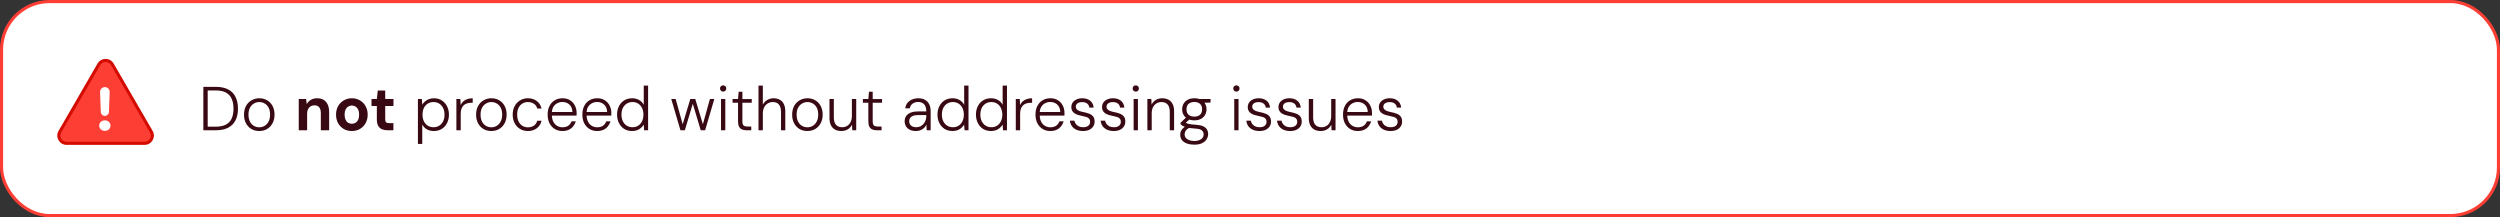
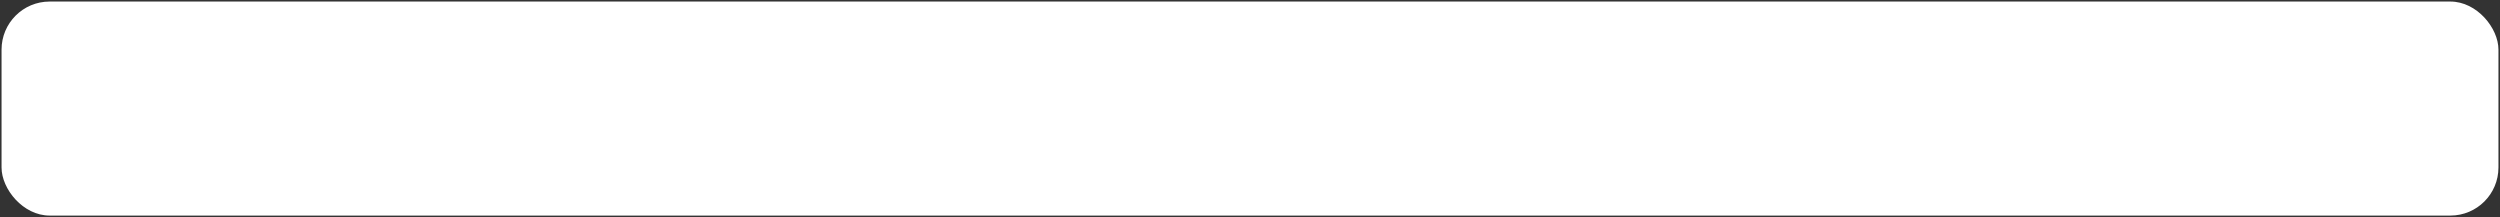
<svg xmlns="http://www.w3.org/2000/svg" width="806" height="70" viewBox="0 0 806 70" fill="none">
  <rect x="0" y="0" width="806" height="70" fill="#333333" stroke="none" />
  <rect x="0.5" y="0.5" width="805" height="69" rx="15.5" fill="white" />
-   <rect x="0.5" y="0.5" width="805" height="69" rx="15.5" stroke="#FD3E34" />
-   <path d="M65.56 42V28H69.52C71.173 28 72.527 28.28 73.58 28.84C74.647 29.4 75.433 30.207 75.94 31.26C76.46 32.313 76.72 33.573 76.72 35.04C76.72 36.48 76.46 37.72 75.94 38.76C75.433 39.8 74.647 40.6 73.58 41.16C72.527 41.72 71.173 42 69.52 42H65.56ZM66.96 40.84H69.52C70.933 40.84 72.06 40.607 72.9 40.14C73.74 39.673 74.347 39.007 74.72 38.14C75.093 37.273 75.28 36.24 75.28 35.04C75.28 33.827 75.093 32.78 74.72 31.9C74.347 31.02 73.74 30.347 72.9 29.88C72.06 29.4 70.933 29.16 69.52 29.16H66.96V40.84ZM83.551 42.24C82.631 42.24 81.798 42.027 81.051 41.6C80.318 41.16 79.738 40.547 79.311 39.76C78.885 38.96 78.671 38.033 78.671 36.98C78.671 35.887 78.885 34.947 79.311 34.16C79.751 33.373 80.345 32.767 81.091 32.34C81.838 31.9 82.671 31.68 83.591 31.68C84.551 31.68 85.398 31.9 86.131 32.34C86.865 32.767 87.445 33.373 87.871 34.16C88.298 34.947 88.511 35.887 88.511 36.98C88.511 38.033 88.291 38.96 87.851 39.76C87.425 40.547 86.838 41.16 86.091 41.6C85.358 42.027 84.511 42.24 83.551 42.24ZM83.571 41.04C84.198 41.04 84.771 40.887 85.291 40.58C85.825 40.273 86.251 39.82 86.571 39.22C86.905 38.607 87.071 37.853 87.071 36.96C87.071 36.053 86.911 35.3 86.591 34.7C86.271 34.1 85.845 33.653 85.311 33.36C84.791 33.053 84.218 32.9 83.591 32.9C82.991 32.9 82.425 33.053 81.891 33.36C81.358 33.667 80.925 34.12 80.591 34.72C80.271 35.307 80.111 36.053 80.111 36.96C80.111 37.853 80.271 38.607 80.591 39.22C80.911 39.82 81.331 40.273 81.851 40.58C82.385 40.887 82.958 41.04 83.571 41.04ZM96.316 42V31.92H98.696L98.896 33.56C99.203 33 99.636 32.547 100.196 32.2C100.769 31.853 101.449 31.68 102.236 31.68C103.076 31.68 103.783 31.853 104.356 32.2C104.929 32.547 105.363 33.053 105.656 33.72C105.963 34.387 106.116 35.207 106.116 36.18V42H103.436V36.44C103.436 35.64 103.263 35.027 102.916 34.6C102.583 34.173 102.063 33.96 101.356 33.96C100.903 33.96 100.496 34.067 100.136 34.28C99.789 34.493 99.516 34.8 99.316 35.2C99.116 35.587 99.016 36.06 99.016 36.62V42H96.316ZM113.42 42.24C112.46 42.24 111.593 42.02 110.82 41.58C110.06 41.127 109.453 40.507 109 39.72C108.56 38.92 108.34 38.007 108.34 36.98C108.34 35.927 108.56 35.007 109 34.22C109.453 33.42 110.067 32.8 110.84 32.36C111.613 31.907 112.48 31.68 113.44 31.68C114.413 31.68 115.28 31.907 116.04 32.36C116.813 32.8 117.42 33.42 117.86 34.22C118.313 35.007 118.54 35.92 118.54 36.96C118.54 38 118.313 38.92 117.86 39.72C117.42 40.507 116.813 41.127 116.04 41.58C115.267 42.02 114.393 42.24 113.42 42.24ZM113.42 39.9C113.873 39.9 114.273 39.793 114.62 39.58C114.98 39.367 115.26 39.04 115.46 38.6C115.673 38.16 115.78 37.613 115.78 36.96C115.78 36.307 115.673 35.767 115.46 35.34C115.26 34.9 114.98 34.573 114.62 34.36C114.273 34.133 113.88 34.02 113.44 34.02C113.013 34.02 112.62 34.133 112.26 34.36C111.9 34.573 111.613 34.9 111.4 35.34C111.2 35.767 111.1 36.307 111.1 36.96C111.1 37.613 111.2 38.16 111.4 38.6C111.613 39.04 111.893 39.367 112.24 39.58C112.6 39.793 112.993 39.9 113.42 39.9ZM125.016 42C124.31 42 123.69 41.893 123.156 41.68C122.636 41.453 122.23 41.087 121.936 40.58C121.643 40.06 121.496 39.353 121.496 38.46V34.18H119.776V31.92H121.496L121.796 29.18H124.196V31.92H126.856V34.18H124.196V38.5C124.196 38.953 124.296 39.267 124.496 39.44C124.696 39.613 125.036 39.7 125.516 39.7H126.836V42H125.016ZM134.736 46.4V31.92H136.016L136.136 33.74C136.35 33.38 136.63 33.047 136.976 32.74C137.323 32.42 137.736 32.167 138.216 31.98C138.71 31.78 139.27 31.68 139.896 31.68C140.87 31.68 141.716 31.913 142.436 32.38C143.17 32.847 143.736 33.48 144.136 34.28C144.536 35.067 144.736 35.967 144.736 36.98C144.736 37.993 144.53 38.9 144.116 39.7C143.716 40.487 143.156 41.107 142.436 41.56C141.716 42.013 140.863 42.24 139.876 42.24C139.023 42.24 138.27 42.06 137.616 41.7C136.976 41.327 136.483 40.807 136.136 40.14V46.4H134.736ZM139.776 41.02C140.47 41.02 141.076 40.853 141.596 40.52C142.13 40.187 142.55 39.72 142.856 39.12C143.163 38.507 143.316 37.787 143.316 36.96C143.316 36.147 143.163 35.433 142.856 34.82C142.55 34.207 142.13 33.733 141.596 33.4C141.076 33.067 140.47 32.9 139.776 32.9C139.083 32.9 138.463 33.067 137.916 33.4C137.383 33.733 136.963 34.207 136.656 34.82C136.363 35.42 136.216 36.133 136.216 36.96C136.216 37.773 136.363 38.487 136.656 39.1C136.963 39.713 137.383 40.187 137.916 40.52C138.463 40.853 139.083 41.02 139.776 41.02ZM147.139 42V31.92H148.419L148.519 33.86C148.732 33.393 149.019 33 149.379 32.68C149.739 32.36 150.172 32.113 150.679 31.94C151.185 31.767 151.759 31.68 152.399 31.68V33.14H151.859C151.432 33.14 151.019 33.2 150.619 33.32C150.219 33.427 149.865 33.613 149.559 33.88C149.252 34.147 149.005 34.507 148.819 34.96C148.632 35.413 148.539 35.98 148.539 36.66V42H147.139ZM158.376 42.24C157.456 42.24 156.622 42.027 155.876 41.6C155.142 41.16 154.562 40.547 154.136 39.76C153.709 38.96 153.496 38.033 153.496 36.98C153.496 35.887 153.709 34.947 154.136 34.16C154.576 33.373 155.169 32.767 155.916 32.34C156.662 31.9 157.496 31.68 158.416 31.68C159.376 31.68 160.222 31.9 160.956 32.34C161.689 32.767 162.269 33.373 162.696 34.16C163.122 34.947 163.336 35.887 163.336 36.98C163.336 38.033 163.116 38.96 162.676 39.76C162.249 40.547 161.662 41.16 160.916 41.6C160.182 42.027 159.336 42.24 158.376 42.24ZM158.396 41.04C159.022 41.04 159.596 40.887 160.116 40.58C160.649 40.273 161.076 39.82 161.396 39.22C161.729 38.607 161.896 37.853 161.896 36.96C161.896 36.053 161.736 35.3 161.416 34.7C161.096 34.1 160.669 33.653 160.136 33.36C159.616 33.053 159.042 32.9 158.416 32.9C157.816 32.9 157.249 33.053 156.716 33.36C156.182 33.667 155.749 34.12 155.416 34.72C155.096 35.307 154.936 36.053 154.936 36.96C154.936 37.853 155.096 38.607 155.416 39.22C155.736 39.82 156.156 40.273 156.676 40.58C157.209 40.887 157.782 41.04 158.396 41.04ZM170.173 42.24C169.239 42.24 168.406 42.02 167.673 41.58C166.939 41.14 166.359 40.527 165.933 39.74C165.506 38.94 165.293 38.02 165.293 36.98C165.293 35.9 165.506 34.973 165.933 34.2C166.359 33.413 166.939 32.8 167.673 32.36C168.419 31.907 169.253 31.68 170.173 31.68C171.346 31.68 172.319 31.987 173.093 32.6C173.879 33.2 174.379 34 174.592 35H173.193C173.046 34.333 172.693 33.82 172.133 33.46C171.586 33.087 170.926 32.9 170.153 32.9C169.553 32.9 168.993 33.053 168.473 33.36C167.953 33.653 167.533 34.1 167.213 34.7C166.893 35.3 166.733 36.06 166.733 36.98C166.733 37.66 166.826 38.253 167.013 38.76C167.199 39.267 167.453 39.693 167.773 40.04C168.093 40.373 168.459 40.627 168.873 40.8C169.286 40.973 169.713 41.06 170.153 41.06C170.659 41.06 171.119 40.98 171.533 40.82C171.959 40.647 172.319 40.4 172.613 40.08C172.906 39.76 173.099 39.373 173.193 38.92H174.592C174.393 39.893 173.899 40.693 173.113 41.32C172.326 41.933 171.346 42.24 170.173 42.24ZM181.322 42.24C180.389 42.24 179.562 42.02 178.842 41.58C178.135 41.14 177.575 40.527 177.162 39.74C176.762 38.94 176.562 38.007 176.562 36.94C176.562 35.873 176.762 34.947 177.162 34.16C177.562 33.373 178.122 32.767 178.842 32.34C179.575 31.9 180.415 31.68 181.362 31.68C182.335 31.68 183.155 31.9 183.822 32.34C184.502 32.78 185.015 33.353 185.362 34.06C185.722 34.767 185.902 35.54 185.902 36.38C185.902 36.513 185.902 36.653 185.902 36.8C185.902 36.933 185.895 37.093 185.882 37.28H177.622V36.1H184.542C184.515 35.073 184.195 34.28 183.582 33.72C182.982 33.16 182.222 32.88 181.302 32.88C180.702 32.88 180.142 33.02 179.622 33.3C179.115 33.567 178.702 33.967 178.382 34.5C178.075 35.02 177.922 35.68 177.922 36.48V37C177.922 37.907 178.082 38.66 178.402 39.26C178.722 39.86 179.142 40.307 179.662 40.6C180.195 40.893 180.749 41.04 181.322 41.04C182.082 41.04 182.709 40.873 183.202 40.54C183.695 40.193 184.049 39.72 184.262 39.12H185.642C185.469 39.707 185.189 40.24 184.802 40.72C184.429 41.2 183.949 41.573 183.362 41.84C182.775 42.107 182.095 42.24 181.322 42.24ZM192.513 42.24C191.58 42.24 190.753 42.02 190.033 41.58C189.327 41.14 188.767 40.527 188.353 39.74C187.953 38.94 187.753 38.007 187.753 36.94C187.753 35.873 187.953 34.947 188.353 34.16C188.753 33.373 189.313 32.767 190.033 32.34C190.767 31.9 191.607 31.68 192.553 31.68C193.527 31.68 194.347 31.9 195.013 32.34C195.693 32.78 196.207 33.353 196.553 34.06C196.913 34.767 197.093 35.54 197.093 36.38C197.093 36.513 197.093 36.653 197.093 36.8C197.093 36.933 197.087 37.093 197.073 37.28H188.813V36.1H195.733C195.707 35.073 195.387 34.28 194.773 33.72C194.173 33.16 193.413 32.88 192.493 32.88C191.893 32.88 191.333 33.02 190.813 33.3C190.307 33.567 189.893 33.967 189.573 34.5C189.267 35.02 189.113 35.68 189.113 36.48V37C189.113 37.907 189.273 38.66 189.593 39.26C189.913 39.86 190.333 40.307 190.853 40.6C191.387 40.893 191.94 41.04 192.513 41.04C193.273 41.04 193.9 40.873 194.393 40.54C194.887 40.193 195.24 39.72 195.453 39.12H196.833C196.66 39.707 196.38 40.24 195.993 40.72C195.62 41.2 195.14 41.573 194.553 41.84C193.967 42.107 193.287 42.24 192.513 42.24ZM203.785 42.24C202.812 42.24 201.958 42.013 201.225 41.56C200.505 41.093 199.945 40.46 199.545 39.66C199.145 38.86 198.945 37.953 198.945 36.94C198.945 35.927 199.145 35.027 199.545 34.24C199.945 33.44 200.512 32.813 201.245 32.36C201.978 31.907 202.832 31.68 203.805 31.68C204.658 31.68 205.405 31.867 206.045 32.24C206.698 32.6 207.198 33.113 207.545 33.78V27.6H208.945V42H207.665L207.545 40.18C207.332 40.527 207.052 40.86 206.705 41.18C206.372 41.5 205.958 41.76 205.465 41.96C204.985 42.147 204.425 42.24 203.785 42.24ZM203.905 41.02C204.612 41.02 205.225 40.853 205.745 40.52C206.278 40.187 206.692 39.713 206.985 39.1C207.292 38.487 207.445 37.773 207.445 36.96C207.445 36.147 207.292 35.433 206.985 34.82C206.692 34.207 206.278 33.733 205.745 33.4C205.225 33.067 204.612 32.9 203.905 32.9C203.212 32.9 202.598 33.067 202.065 33.4C201.532 33.733 201.112 34.207 200.805 34.82C200.512 35.42 200.365 36.133 200.365 36.96C200.365 37.787 200.518 38.507 200.825 39.12C201.132 39.72 201.552 40.187 202.085 40.52C202.618 40.853 203.225 41.02 203.905 41.02ZM219.375 42L216.415 31.92H217.835L220.235 40.54H219.955L222.555 31.92H224.155L226.755 40.54H226.475L228.875 31.92H230.295L227.335 42H225.915L223.215 32.98H223.495L220.795 42H219.375ZM232.456 42V31.92H233.836V42H232.456ZM233.156 29.54C232.876 29.54 232.636 29.447 232.436 29.26C232.236 29.06 232.136 28.813 232.136 28.52C232.136 28.213 232.229 27.973 232.416 27.8C232.616 27.613 232.856 27.52 233.136 27.52C233.416 27.52 233.656 27.613 233.856 27.8C234.056 27.973 234.156 28.213 234.156 28.52C234.156 28.813 234.056 29.06 233.856 29.26C233.669 29.447 233.436 29.54 233.156 29.54ZM240.705 42C240.132 42 239.638 41.913 239.225 41.74C238.812 41.553 238.492 41.253 238.265 40.84C238.052 40.413 237.945 39.833 237.945 39.1V33.12H236.185V31.92H237.945L238.145 29.58H239.345V31.94H242.365V33.12H239.345V39.1C239.345 39.767 239.478 40.22 239.745 40.46C240.012 40.687 240.485 40.8 241.165 40.8H242.205V42H240.705ZM244.541 42V27.6H245.941V33.72C246.288 33.08 246.768 32.58 247.381 32.22C247.994 31.86 248.668 31.68 249.401 31.68C250.161 31.68 250.821 31.833 251.381 32.14C251.954 32.447 252.394 32.913 252.701 33.54C253.021 34.167 253.181 34.967 253.181 35.94V42H251.801V36.1C251.801 35.02 251.574 34.22 251.121 33.7C250.681 33.167 250.028 32.9 249.161 32.9C248.561 32.9 248.014 33.047 247.521 33.34C247.041 33.633 246.654 34.06 246.361 34.62C246.081 35.167 245.941 35.847 245.941 36.66V42H244.541ZM260.27 42.24C259.35 42.24 258.517 42.027 257.77 41.6C257.037 41.16 256.457 40.547 256.03 39.76C255.603 38.96 255.39 38.033 255.39 36.98C255.39 35.887 255.603 34.947 256.03 34.16C256.47 33.373 257.063 32.767 257.81 32.34C258.557 31.9 259.39 31.68 260.31 31.68C261.27 31.68 262.117 31.9 262.85 32.34C263.583 32.767 264.163 33.373 264.59 34.16C265.017 34.947 265.23 35.887 265.23 36.98C265.23 38.033 265.01 38.96 264.57 39.76C264.143 40.547 263.557 41.16 262.81 41.6C262.077 42.027 261.23 42.24 260.27 42.24ZM260.29 41.04C260.917 41.04 261.49 40.887 262.01 40.58C262.543 40.273 262.97 39.82 263.29 39.22C263.623 38.607 263.79 37.853 263.79 36.96C263.79 36.053 263.63 35.3 263.31 34.7C262.99 34.1 262.563 33.653 262.03 33.36C261.51 33.053 260.937 32.9 260.31 32.9C259.71 32.9 259.143 33.053 258.61 33.36C258.077 33.667 257.643 34.12 257.31 34.72C256.99 35.307 256.83 36.053 256.83 36.96C256.83 37.853 256.99 38.607 257.31 39.22C257.63 39.82 258.05 40.273 258.57 40.58C259.103 40.887 259.677 41.04 260.29 41.04ZM271.267 42.24C270.507 42.24 269.834 42.093 269.247 41.8C268.674 41.493 268.227 41.033 267.907 40.42C267.587 39.793 267.427 38.993 267.427 38.02V31.92H268.827V37.86C268.827 38.927 269.06 39.72 269.527 40.24C270.007 40.76 270.667 41.02 271.507 41.02C272.107 41.02 272.64 40.88 273.107 40.6C273.587 40.32 273.96 39.907 274.227 39.36C274.507 38.8 274.647 38.12 274.647 37.32V31.92H276.047V42H274.767L274.687 40.2C274.367 40.853 273.9 41.36 273.287 41.72C272.687 42.067 272.014 42.24 271.267 42.24ZM282.717 42C282.143 42 281.65 41.913 281.237 41.74C280.823 41.553 280.503 41.253 280.277 40.84C280.063 40.413 279.957 39.833 279.957 39.1V33.12H278.197V31.92H279.957L280.157 29.58H281.357V31.94H284.377V33.12H281.357V39.1C281.357 39.767 281.49 40.22 281.757 40.46C282.023 40.687 282.497 40.8 283.177 40.8H284.217V42H282.717ZM295.281 42.24C294.467 42.24 293.787 42.093 293.241 41.8C292.707 41.507 292.307 41.127 292.041 40.66C291.787 40.193 291.661 39.68 291.661 39.12C291.661 38.427 291.834 37.84 292.181 37.36C292.541 36.88 293.041 36.52 293.681 36.28C294.321 36.04 295.067 35.92 295.921 35.92H298.641C298.641 35.267 298.541 34.713 298.341 34.26C298.141 33.807 297.847 33.467 297.461 33.24C297.074 33 296.587 32.88 296.001 32.88C295.321 32.88 294.734 33.053 294.241 33.4C293.747 33.747 293.441 34.253 293.321 34.92H291.861C291.941 34.213 292.181 33.62 292.581 33.14C292.994 32.66 293.501 32.3 294.101 32.06C294.701 31.807 295.334 31.68 296.001 31.68C296.934 31.68 297.694 31.86 298.281 32.22C298.867 32.567 299.307 33.047 299.601 33.66C299.894 34.273 300.041 34.98 300.041 35.78V42H298.761L298.681 40.16C298.561 40.44 298.394 40.707 298.181 40.96C297.981 41.213 297.741 41.433 297.461 41.62C297.194 41.807 296.881 41.953 296.521 42.06C296.161 42.18 295.747 42.24 295.281 42.24ZM295.441 41.02C295.934 41.02 296.374 40.92 296.761 40.72C297.161 40.507 297.501 40.233 297.781 39.9C298.061 39.567 298.274 39.193 298.421 38.78C298.567 38.353 298.641 37.913 298.641 37.46V37.1H296.021C295.314 37.1 294.747 37.187 294.321 37.36C293.894 37.533 293.587 37.767 293.401 38.06C293.214 38.353 293.121 38.693 293.121 39.08C293.121 39.467 293.207 39.807 293.381 40.1C293.554 40.38 293.814 40.607 294.161 40.78C294.521 40.94 294.947 41.02 295.441 41.02ZM307.086 42.24C306.112 42.24 305.259 42.013 304.526 41.56C303.806 41.093 303.246 40.46 302.846 39.66C302.446 38.86 302.246 37.953 302.246 36.94C302.246 35.927 302.446 35.027 302.846 34.24C303.246 33.44 303.812 32.813 304.546 32.36C305.279 31.907 306.132 31.68 307.106 31.68C307.959 31.68 308.706 31.867 309.346 32.24C309.999 32.6 310.499 33.113 310.846 33.78V27.6H312.246V42H310.966L310.846 40.18C310.632 40.527 310.352 40.86 310.006 41.18C309.672 41.5 309.259 41.76 308.766 41.96C308.286 42.147 307.726 42.24 307.086 42.24ZM307.206 41.02C307.912 41.02 308.526 40.853 309.046 40.52C309.579 40.187 309.992 39.713 310.286 39.1C310.592 38.487 310.746 37.773 310.746 36.96C310.746 36.147 310.592 35.433 310.286 34.82C309.992 34.207 309.579 33.733 309.046 33.4C308.526 33.067 307.912 32.9 307.206 32.9C306.512 32.9 305.899 33.067 305.366 33.4C304.832 33.733 304.412 34.207 304.106 34.82C303.812 35.42 303.666 36.133 303.666 36.96C303.666 37.787 303.819 38.507 304.126 39.12C304.432 39.72 304.852 40.187 305.386 40.52C305.919 40.853 306.526 41.02 307.206 41.02ZM319.488 42.24C318.515 42.24 317.661 42.013 316.928 41.56C316.208 41.093 315.648 40.46 315.248 39.66C314.848 38.86 314.648 37.953 314.648 36.94C314.648 35.927 314.848 35.027 315.248 34.24C315.648 33.44 316.215 32.813 316.948 32.36C317.681 31.907 318.535 31.68 319.508 31.68C320.361 31.68 321.108 31.867 321.748 32.24C322.401 32.6 322.901 33.113 323.248 33.78V27.6H324.648V42H323.368L323.248 40.18C323.035 40.527 322.755 40.86 322.408 41.18C322.075 41.5 321.661 41.76 321.168 41.96C320.688 42.147 320.128 42.24 319.488 42.24ZM319.608 41.02C320.315 41.02 320.928 40.853 321.448 40.52C321.981 40.187 322.395 39.713 322.688 39.1C322.995 38.487 323.148 37.773 323.148 36.96C323.148 36.147 322.995 35.433 322.688 34.82C322.395 34.207 321.981 33.733 321.448 33.4C320.928 33.067 320.315 32.9 319.608 32.9C318.915 32.9 318.301 33.067 317.768 33.4C317.235 33.733 316.815 34.207 316.508 34.82C316.215 35.42 316.068 36.133 316.068 36.96C316.068 37.787 316.221 38.507 316.528 39.12C316.835 39.72 317.255 40.187 317.788 40.52C318.321 40.853 318.928 41.02 319.608 41.02ZM327.49 42V31.92H328.77L328.87 33.86C329.084 33.393 329.37 33 329.73 32.68C330.09 32.36 330.524 32.113 331.03 31.94C331.537 31.767 332.11 31.68 332.75 31.68V33.14H332.21C331.784 33.14 331.37 33.2 330.97 33.32C330.57 33.427 330.217 33.613 329.91 33.88C329.604 34.147 329.357 34.507 329.17 34.96C328.984 35.413 328.89 35.98 328.89 36.66V42H327.49ZM338.607 42.24C337.674 42.24 336.847 42.02 336.127 41.58C335.421 41.14 334.861 40.527 334.447 39.74C334.047 38.94 333.847 38.007 333.847 36.94C333.847 35.873 334.047 34.947 334.447 34.16C334.847 33.373 335.407 32.767 336.127 32.34C336.861 31.9 337.701 31.68 338.647 31.68C339.621 31.68 340.441 31.9 341.107 32.34C341.787 32.78 342.301 33.353 342.647 34.06C343.007 34.767 343.187 35.54 343.187 36.38C343.187 36.513 343.187 36.653 343.187 36.8C343.187 36.933 343.181 37.093 343.167 37.28H334.907V36.1H341.827C341.801 35.073 341.481 34.28 340.867 33.72C340.267 33.16 339.507 32.88 338.587 32.88C337.987 32.88 337.427 33.02 336.907 33.3C336.401 33.567 335.987 33.967 335.667 34.5C335.361 35.02 335.207 35.68 335.207 36.48V37C335.207 37.907 335.367 38.66 335.687 39.26C336.007 39.86 336.427 40.307 336.947 40.6C337.481 40.893 338.034 41.04 338.607 41.04C339.367 41.04 339.994 40.873 340.487 40.54C340.981 40.193 341.334 39.72 341.547 39.12H342.927C342.754 39.707 342.474 40.24 342.087 40.72C341.714 41.2 341.234 41.573 340.647 41.84C340.061 42.107 339.381 42.24 338.607 42.24ZM349.179 42.24C348.379 42.24 347.672 42.107 347.059 41.84C346.459 41.573 345.972 41.193 345.599 40.7C345.239 40.193 345.019 39.593 344.939 38.9H346.379C346.459 39.287 346.612 39.64 346.839 39.96C347.079 40.28 347.399 40.54 347.799 40.74C348.199 40.927 348.672 41.02 349.219 41.02C349.725 41.02 350.139 40.947 350.459 40.8C350.792 40.64 351.039 40.433 351.199 40.18C351.372 39.913 351.459 39.62 351.459 39.3C351.459 38.86 351.352 38.52 351.139 38.28C350.939 38.027 350.645 37.84 350.259 37.72C349.872 37.6 349.405 37.487 348.859 37.38C348.405 37.3 347.972 37.193 347.559 37.06C347.145 36.927 346.772 36.753 346.439 36.54C346.119 36.327 345.865 36.06 345.679 35.74C345.492 35.407 345.399 35.02 345.399 34.58C345.399 34.007 345.539 33.507 345.819 33.08C346.112 32.64 346.525 32.3 347.059 32.06C347.592 31.807 348.219 31.68 348.939 31.68C349.965 31.68 350.805 31.94 351.459 32.46C352.112 32.967 352.492 33.713 352.599 34.7H351.199C351.145 34.153 350.919 33.72 350.519 33.4C350.119 33.08 349.579 32.92 348.899 32.92C348.232 32.92 347.719 33.06 347.359 33.34C347.012 33.607 346.839 33.973 346.839 34.44C346.839 34.733 346.932 34.987 347.119 35.2C347.305 35.413 347.579 35.6 347.939 35.76C348.312 35.907 348.765 36.033 349.299 36.14C349.939 36.26 350.525 36.42 351.059 36.62C351.605 36.807 352.045 37.1 352.379 37.5C352.725 37.887 352.899 38.44 352.899 39.16C352.912 39.76 352.765 40.293 352.459 40.76C352.152 41.227 351.719 41.593 351.159 41.86C350.599 42.113 349.939 42.24 349.179 42.24ZM359.081 42.24C358.281 42.24 357.574 42.107 356.961 41.84C356.361 41.573 355.874 41.193 355.501 40.7C355.141 40.193 354.921 39.593 354.841 38.9H356.281C356.361 39.287 356.514 39.64 356.741 39.96C356.981 40.28 357.301 40.54 357.701 40.74C358.101 40.927 358.574 41.02 359.121 41.02C359.628 41.02 360.041 40.947 360.361 40.8C360.694 40.64 360.941 40.433 361.101 40.18C361.274 39.913 361.361 39.62 361.361 39.3C361.361 38.86 361.254 38.52 361.041 38.28C360.841 38.027 360.548 37.84 360.161 37.72C359.774 37.6 359.308 37.487 358.761 37.38C358.308 37.3 357.874 37.193 357.461 37.06C357.048 36.927 356.674 36.753 356.341 36.54C356.021 36.327 355.768 36.06 355.581 35.74C355.394 35.407 355.301 35.02 355.301 34.58C355.301 34.007 355.441 33.507 355.721 33.08C356.014 32.64 356.428 32.3 356.961 32.06C357.494 31.807 358.121 31.68 358.841 31.68C359.868 31.68 360.708 31.94 361.361 32.46C362.014 32.967 362.394 33.713 362.501 34.7H361.101C361.048 34.153 360.821 33.72 360.421 33.4C360.021 33.08 359.481 32.92 358.801 32.92C358.134 32.92 357.621 33.06 357.261 33.34C356.914 33.607 356.741 33.973 356.741 34.44C356.741 34.733 356.834 34.987 357.021 35.2C357.208 35.413 357.481 35.6 357.841 35.76C358.214 35.907 358.668 36.033 359.201 36.14C359.841 36.26 360.428 36.42 360.961 36.62C361.508 36.807 361.948 37.1 362.281 37.5C362.628 37.887 362.801 38.44 362.801 39.16C362.814 39.76 362.668 40.293 362.361 40.76C362.054 41.227 361.621 41.593 361.061 41.86C360.501 42.113 359.841 42.24 359.081 42.24ZM365.483 42V31.92H366.863V42H365.483ZM366.183 29.54C365.903 29.54 365.663 29.447 365.463 29.26C365.263 29.06 365.163 28.813 365.163 28.52C365.163 28.213 365.257 27.973 365.443 27.8C365.643 27.613 365.883 27.52 366.163 27.52C366.443 27.52 366.683 27.613 366.883 27.8C367.083 27.973 367.183 28.213 367.183 28.52C367.183 28.813 367.083 29.06 366.883 29.26C366.697 29.447 366.463 29.54 366.183 29.54ZM369.912 42V31.92H371.192L371.272 33.72C371.592 33.08 372.052 32.58 372.652 32.22C373.266 31.86 373.946 31.68 374.692 31.68C375.466 31.68 376.139 31.833 376.712 32.14C377.286 32.447 377.732 32.913 378.052 33.54C378.372 34.153 378.532 34.94 378.532 35.9V42H377.132V36.06C377.132 34.993 376.899 34.2 376.432 33.68C375.966 33.16 375.299 32.9 374.432 32.9C373.846 32.9 373.312 33.047 372.832 33.34C372.366 33.62 371.992 34.033 371.712 34.58C371.446 35.127 371.312 35.8 371.312 36.6V42H369.912ZM385.082 46.64C384.188 46.64 383.395 46.52 382.702 46.28C382.022 46.04 381.482 45.68 381.082 45.2C380.695 44.72 380.502 44.127 380.502 43.42C380.502 43.14 380.548 42.833 380.642 42.5C380.748 42.18 380.948 41.853 381.242 41.52C381.535 41.187 381.948 40.887 382.482 40.62L383.622 41.12C382.915 41.453 382.455 41.813 382.242 42.2C382.028 42.6 381.922 42.96 381.922 43.28C381.922 43.76 382.055 44.16 382.322 44.48C382.602 44.8 382.975 45.04 383.442 45.2C383.922 45.373 384.468 45.46 385.082 45.46C385.695 45.46 386.222 45.367 386.662 45.18C387.115 45.007 387.462 44.753 387.702 44.42C387.942 44.1 388.062 43.727 388.062 43.3C388.062 42.807 387.868 42.387 387.482 42.04C387.108 41.707 386.408 41.513 385.382 41.46C384.568 41.407 383.895 41.34 383.362 41.26C382.842 41.167 382.408 41.06 382.062 40.94C381.728 40.807 381.448 40.667 381.222 40.52C381.008 40.373 380.802 40.213 380.602 40.04V39.58L382.522 37.76L383.802 38.22L381.922 39.9L382.042 39.36C382.188 39.467 382.328 39.567 382.462 39.66C382.608 39.753 382.795 39.833 383.022 39.9C383.262 39.953 383.588 40.013 384.002 40.08C384.428 40.133 385.002 40.187 385.722 40.24C386.642 40.307 387.375 40.467 387.922 40.72C388.468 40.973 388.868 41.313 389.122 41.74C389.375 42.167 389.502 42.667 389.502 43.24C389.502 43.813 389.342 44.36 389.022 44.88C388.715 45.4 388.235 45.82 387.582 46.14C386.942 46.473 386.108 46.64 385.082 46.64ZM385.062 38.8C384.208 38.8 383.488 38.64 382.902 38.32C382.328 38 381.888 37.573 381.582 37.04C381.275 36.493 381.122 35.893 381.122 35.24C381.122 34.573 381.275 33.973 381.582 33.44C381.888 32.907 382.335 32.48 382.922 32.16C383.508 31.84 384.222 31.68 385.062 31.68C385.915 31.68 386.628 31.84 387.202 32.16C387.788 32.48 388.228 32.907 388.522 33.44C388.828 33.973 388.982 34.573 388.982 35.24C388.982 35.893 388.828 36.493 388.522 37.04C388.228 37.573 387.788 38 387.202 38.32C386.628 38.64 385.915 38.8 385.062 38.8ZM385.062 37.6C385.835 37.6 386.442 37.4 386.882 37C387.335 36.587 387.562 36 387.562 35.24C387.562 34.467 387.335 33.88 386.882 33.48C386.442 33.08 385.835 32.88 385.062 32.88C384.288 32.88 383.668 33.08 383.202 33.48C382.748 33.88 382.522 34.467 382.522 35.24C382.522 36 382.748 36.587 383.202 37C383.655 37.4 384.275 37.6 385.062 37.6ZM386.702 33.18L386.202 31.92H390.282V33.06L386.702 33.18ZM397.925 42V31.92H399.305V42H397.925ZM398.625 29.54C398.345 29.54 398.105 29.447 397.905 29.26C397.705 29.06 397.605 28.813 397.605 28.52C397.605 28.213 397.698 27.973 397.885 27.8C398.085 27.613 398.325 27.52 398.605 27.52C398.885 27.52 399.125 27.613 399.325 27.8C399.525 27.973 399.625 28.213 399.625 28.52C399.625 28.813 399.525 29.06 399.325 29.26C399.138 29.447 398.905 29.54 398.625 29.54ZM406.054 42.24C405.254 42.24 404.547 42.107 403.934 41.84C403.334 41.573 402.847 41.193 402.474 40.7C402.114 40.193 401.894 39.593 401.814 38.9H403.254C403.334 39.287 403.487 39.64 403.714 39.96C403.954 40.28 404.274 40.54 404.674 40.74C405.074 40.927 405.547 41.02 406.094 41.02C406.6 41.02 407.014 40.947 407.334 40.8C407.667 40.64 407.914 40.433 408.074 40.18C408.247 39.913 408.334 39.62 408.334 39.3C408.334 38.86 408.227 38.52 408.014 38.28C407.814 38.027 407.52 37.84 407.134 37.72C406.747 37.6 406.28 37.487 405.734 37.38C405.28 37.3 404.847 37.193 404.434 37.06C404.02 36.927 403.647 36.753 403.314 36.54C402.994 36.327 402.74 36.06 402.554 35.74C402.367 35.407 402.274 35.02 402.274 34.58C402.274 34.007 402.414 33.507 402.694 33.08C402.987 32.64 403.4 32.3 403.934 32.06C404.467 31.807 405.094 31.68 405.814 31.68C406.84 31.68 407.68 31.94 408.334 32.46C408.987 32.967 409.367 33.713 409.474 34.7H408.074C408.02 34.153 407.794 33.72 407.394 33.4C406.994 33.08 406.454 32.92 405.774 32.92C405.107 32.92 404.594 33.06 404.234 33.34C403.887 33.607 403.714 33.973 403.714 34.44C403.714 34.733 403.807 34.987 403.994 35.2C404.18 35.413 404.454 35.6 404.814 35.76C405.187 35.907 405.64 36.033 406.174 36.14C406.814 36.26 407.4 36.42 407.934 36.62C408.48 36.807 408.92 37.1 409.254 37.5C409.6 37.887 409.774 38.44 409.774 39.16C409.787 39.76 409.64 40.293 409.334 40.76C409.027 41.227 408.594 41.593 408.034 41.86C407.474 42.113 406.814 42.24 406.054 42.24ZM415.956 42.24C415.156 42.24 414.449 42.107 413.836 41.84C413.236 41.573 412.749 41.193 412.376 40.7C412.016 40.193 411.796 39.593 411.716 38.9H413.156C413.236 39.287 413.389 39.64 413.616 39.96C413.856 40.28 414.176 40.54 414.576 40.74C414.976 40.927 415.449 41.02 415.996 41.02C416.503 41.02 416.916 40.947 417.236 40.8C417.569 40.64 417.816 40.433 417.976 40.18C418.149 39.913 418.236 39.62 418.236 39.3C418.236 38.86 418.129 38.52 417.916 38.28C417.716 38.027 417.423 37.84 417.036 37.72C416.649 37.6 416.183 37.487 415.636 37.38C415.183 37.3 414.749 37.193 414.336 37.06C413.923 36.927 413.549 36.753 413.216 36.54C412.896 36.327 412.643 36.06 412.456 35.74C412.269 35.407 412.176 35.02 412.176 34.58C412.176 34.007 412.316 33.507 412.596 33.08C412.889 32.64 413.303 32.3 413.836 32.06C414.369 31.807 414.996 31.68 415.716 31.68C416.743 31.68 417.583 31.94 418.236 32.46C418.889 32.967 419.269 33.713 419.376 34.7H417.976C417.923 34.153 417.696 33.72 417.296 33.4C416.896 33.08 416.356 32.92 415.676 32.92C415.009 32.92 414.496 33.06 414.136 33.34C413.789 33.607 413.616 33.973 413.616 34.44C413.616 34.733 413.709 34.987 413.896 35.2C414.083 35.413 414.356 35.6 414.716 35.76C415.089 35.907 415.543 36.033 416.076 36.14C416.716 36.26 417.303 36.42 417.836 36.62C418.383 36.807 418.823 37.1 419.156 37.5C419.503 37.887 419.676 38.44 419.676 39.16C419.689 39.76 419.543 40.293 419.236 40.76C418.929 41.227 418.496 41.593 417.936 41.86C417.376 42.113 416.716 42.24 415.956 42.24ZM425.798 42.24C425.038 42.24 424.365 42.093 423.778 41.8C423.205 41.493 422.758 41.033 422.438 40.42C422.118 39.793 421.958 38.993 421.958 38.02V31.92H423.358V37.86C423.358 38.927 423.592 39.72 424.058 40.24C424.538 40.76 425.198 41.02 426.038 41.02C426.638 41.02 427.172 40.88 427.638 40.6C428.118 40.32 428.492 39.907 428.758 39.36C429.038 38.8 429.178 38.12 429.178 37.32V31.92H430.578V42H429.298L429.218 40.2C428.898 40.853 428.432 41.36 427.818 41.72C427.218 42.067 426.545 42.24 425.798 42.24ZM437.748 42.24C436.814 42.24 435.988 42.02 435.268 41.58C434.561 41.14 434.001 40.527 433.588 39.74C433.188 38.94 432.988 38.007 432.988 36.94C432.988 35.873 433.188 34.947 433.588 34.16C433.988 33.373 434.548 32.767 435.268 32.34C436.001 31.9 436.841 31.68 437.788 31.68C438.761 31.68 439.581 31.9 440.248 32.34C440.928 32.78 441.441 33.353 441.788 34.06C442.148 34.767 442.328 35.54 442.328 36.38C442.328 36.513 442.328 36.653 442.328 36.8C442.328 36.933 442.321 37.093 442.308 37.28H434.048V36.1H440.968C440.941 35.073 440.621 34.28 440.008 33.72C439.408 33.16 438.648 32.88 437.728 32.88C437.128 32.88 436.568 33.02 436.048 33.3C435.541 33.567 435.128 33.967 434.808 34.5C434.501 35.02 434.348 35.68 434.348 36.48V37C434.348 37.907 434.508 38.66 434.828 39.26C435.148 39.86 435.568 40.307 436.088 40.6C436.621 40.893 437.174 41.04 437.748 41.04C438.508 41.04 439.134 40.873 439.628 40.54C440.121 40.193 440.474 39.72 440.688 39.12H442.068C441.894 39.707 441.614 40.24 441.228 40.72C440.854 41.2 440.374 41.573 439.788 41.84C439.201 42.107 438.521 42.24 437.748 42.24ZM448.319 42.24C447.519 42.24 446.813 42.107 446.199 41.84C445.599 41.573 445.113 41.193 444.739 40.7C444.379 40.193 444.159 39.593 444.079 38.9H445.519C445.599 39.287 445.753 39.64 445.979 39.96C446.219 40.28 446.539 40.54 446.939 40.74C447.339 40.927 447.813 41.02 448.359 41.02C448.866 41.02 449.279 40.947 449.599 40.8C449.933 40.64 450.179 40.433 450.339 40.18C450.513 39.913 450.599 39.62 450.599 39.3C450.599 38.86 450.493 38.52 450.279 38.28C450.079 38.027 449.786 37.84 449.399 37.72C449.013 37.6 448.546 37.487 447.999 37.38C447.546 37.3 447.113 37.193 446.699 37.06C446.286 36.927 445.913 36.753 445.579 36.54C445.259 36.327 445.006 36.06 444.819 35.74C444.633 35.407 444.539 35.02 444.539 34.58C444.539 34.007 444.679 33.507 444.959 33.08C445.253 32.64 445.666 32.3 446.199 32.06C446.733 31.807 447.359 31.68 448.079 31.68C449.106 31.68 449.946 31.94 450.599 32.46C451.253 32.967 451.633 33.713 451.739 34.7H450.339C450.286 34.153 450.059 33.72 449.659 33.4C449.259 33.08 448.719 32.92 448.039 32.92C447.373 32.92 446.859 33.06 446.499 33.34C446.153 33.607 445.979 33.973 445.979 34.44C445.979 34.733 446.073 34.987 446.259 35.2C446.446 35.413 446.719 35.6 447.079 35.76C447.453 35.907 447.906 36.033 448.439 36.14C449.079 36.26 449.666 36.42 450.199 36.62C450.746 36.807 451.186 37.1 451.519 37.5C451.866 37.887 452.039 38.44 452.039 39.16C452.053 39.76 451.906 40.293 451.599 40.76C451.293 41.227 450.859 41.593 450.299 41.86C449.739 42.113 449.079 42.24 448.319 42.24Z" fill="#380913" />
-   <path d="M31.878 20.739C32.841 19.076 35.242 19.076 36.205 20.739L48.778 42.456C49.743 44.123 48.54 46.208 46.614 46.208H21.469C19.543 46.208 18.341 44.123 19.306 42.456L31.878 20.739Z" fill="#FD3E34" />
-   <path d="M31.878 20.739L31.445 20.489L31.445 20.489L31.878 20.739ZM36.205 20.739L35.772 20.99L35.772 20.99L36.205 20.739ZM48.778 42.456L49.211 42.206L49.211 42.206L48.778 42.456ZM21.469 46.208L21.469 46.708H21.469V46.208ZM19.306 42.456L18.873 42.206L18.873 42.206L19.306 42.456ZM31.878 20.739L32.311 20.99C33.081 19.659 35.002 19.659 35.772 20.99L36.205 20.739L36.638 20.489C35.482 18.493 32.601 18.493 31.445 20.489L31.878 20.739ZM36.205 20.739L35.772 20.99L48.346 42.707L48.778 42.456L49.211 42.206L36.638 20.489L36.205 20.739ZM48.778 42.456L48.346 42.706C49.117 44.04 48.155 45.708 46.614 45.708V46.208V46.708C48.925 46.708 50.368 44.206 49.211 42.206L48.778 42.456ZM46.614 46.208V45.708H21.469V46.208V46.708H46.614V46.208ZM21.469 46.208L21.469 45.708C19.929 45.708 18.967 44.04 19.738 42.706L19.306 42.456L18.873 42.206C17.716 44.205 19.158 46.708 21.469 46.708L21.469 46.208ZM19.306 42.456L19.738 42.707L32.311 20.99L31.878 20.739L31.445 20.489L18.873 42.206L19.306 42.456Z" fill="#D40B00" />
-   <path d="M33.812 37.363C33.103 37.363 32.521 36.802 32.495 36.094L32.261 29.692C32.229 28.813 32.932 28.083 33.812 28.083C34.691 28.083 35.395 28.813 35.363 29.692L35.129 36.094C35.102 36.802 34.521 37.363 33.812 37.363ZM33.822 42.183C33.275 42.183 32.829 42.023 32.482 41.703C32.149 41.37 31.982 40.97 31.982 40.503C31.982 40.023 32.149 39.623 32.482 39.303C32.829 38.97 33.275 38.803 33.822 38.803C34.355 38.803 34.789 38.97 35.122 39.303C35.455 39.623 35.622 40.023 35.622 40.503C35.622 40.97 35.455 41.37 35.122 41.703C34.789 42.023 34.355 42.183 33.822 42.183Z" fill="white" />
</svg>